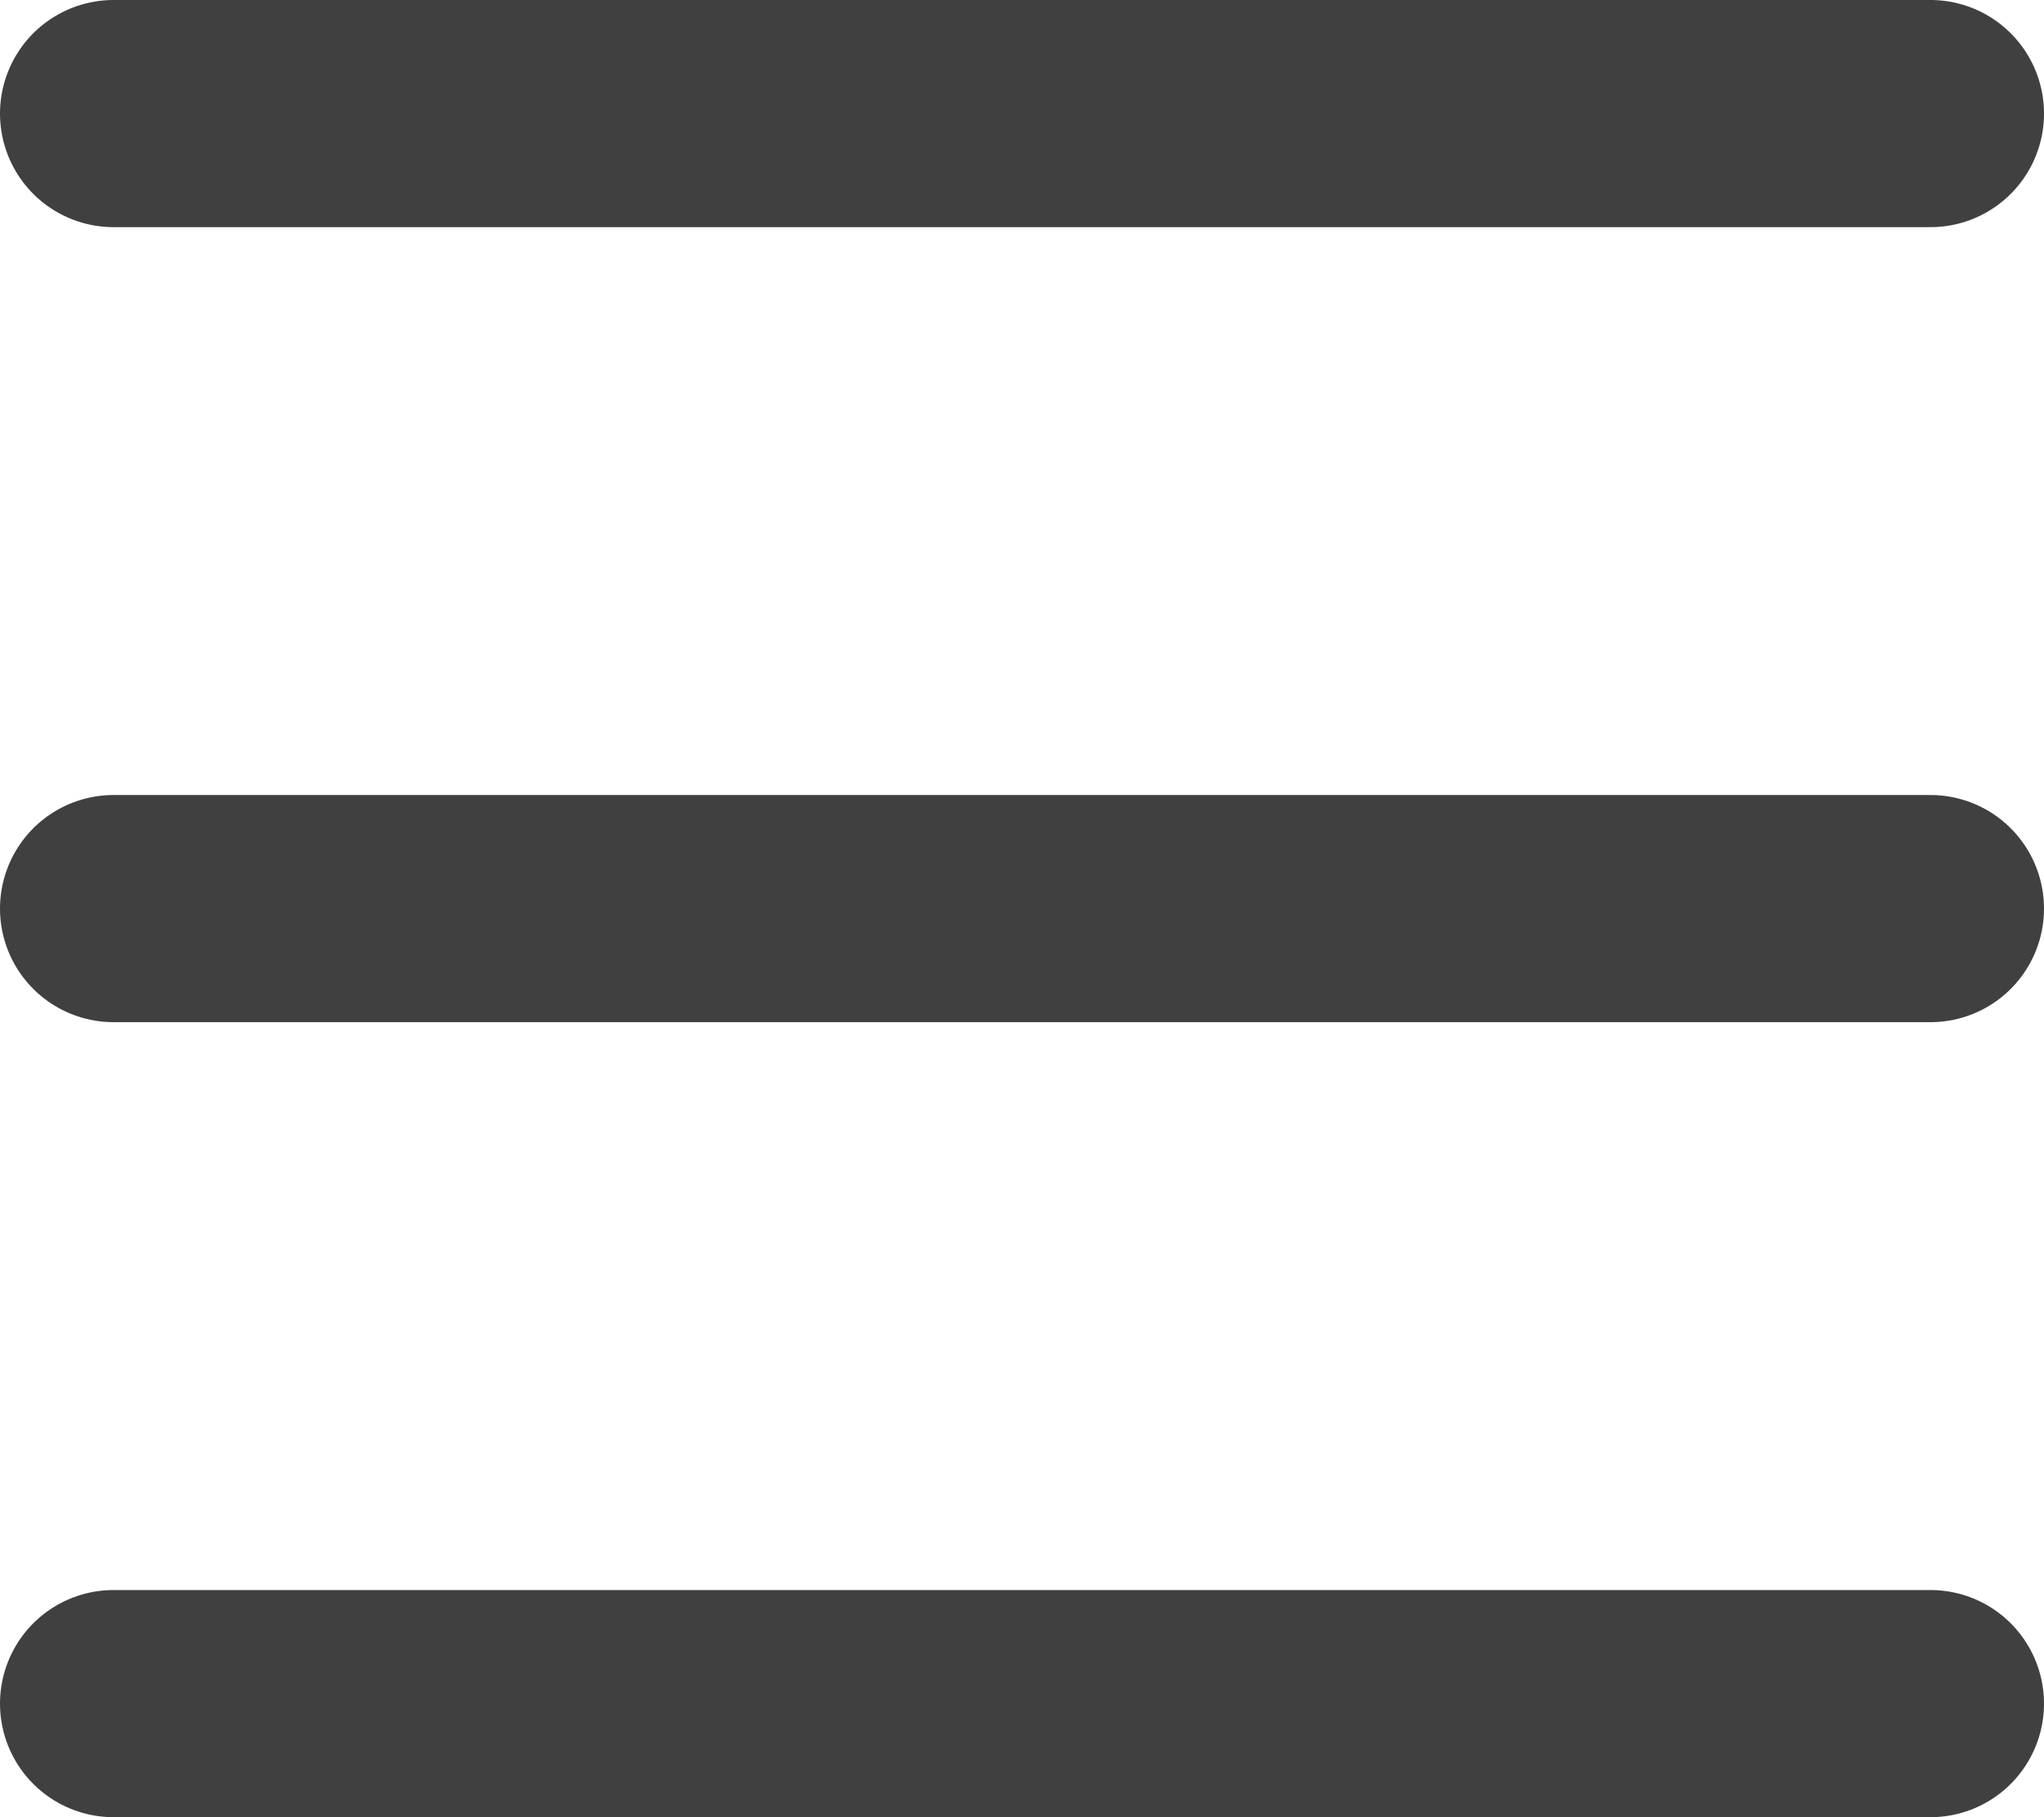
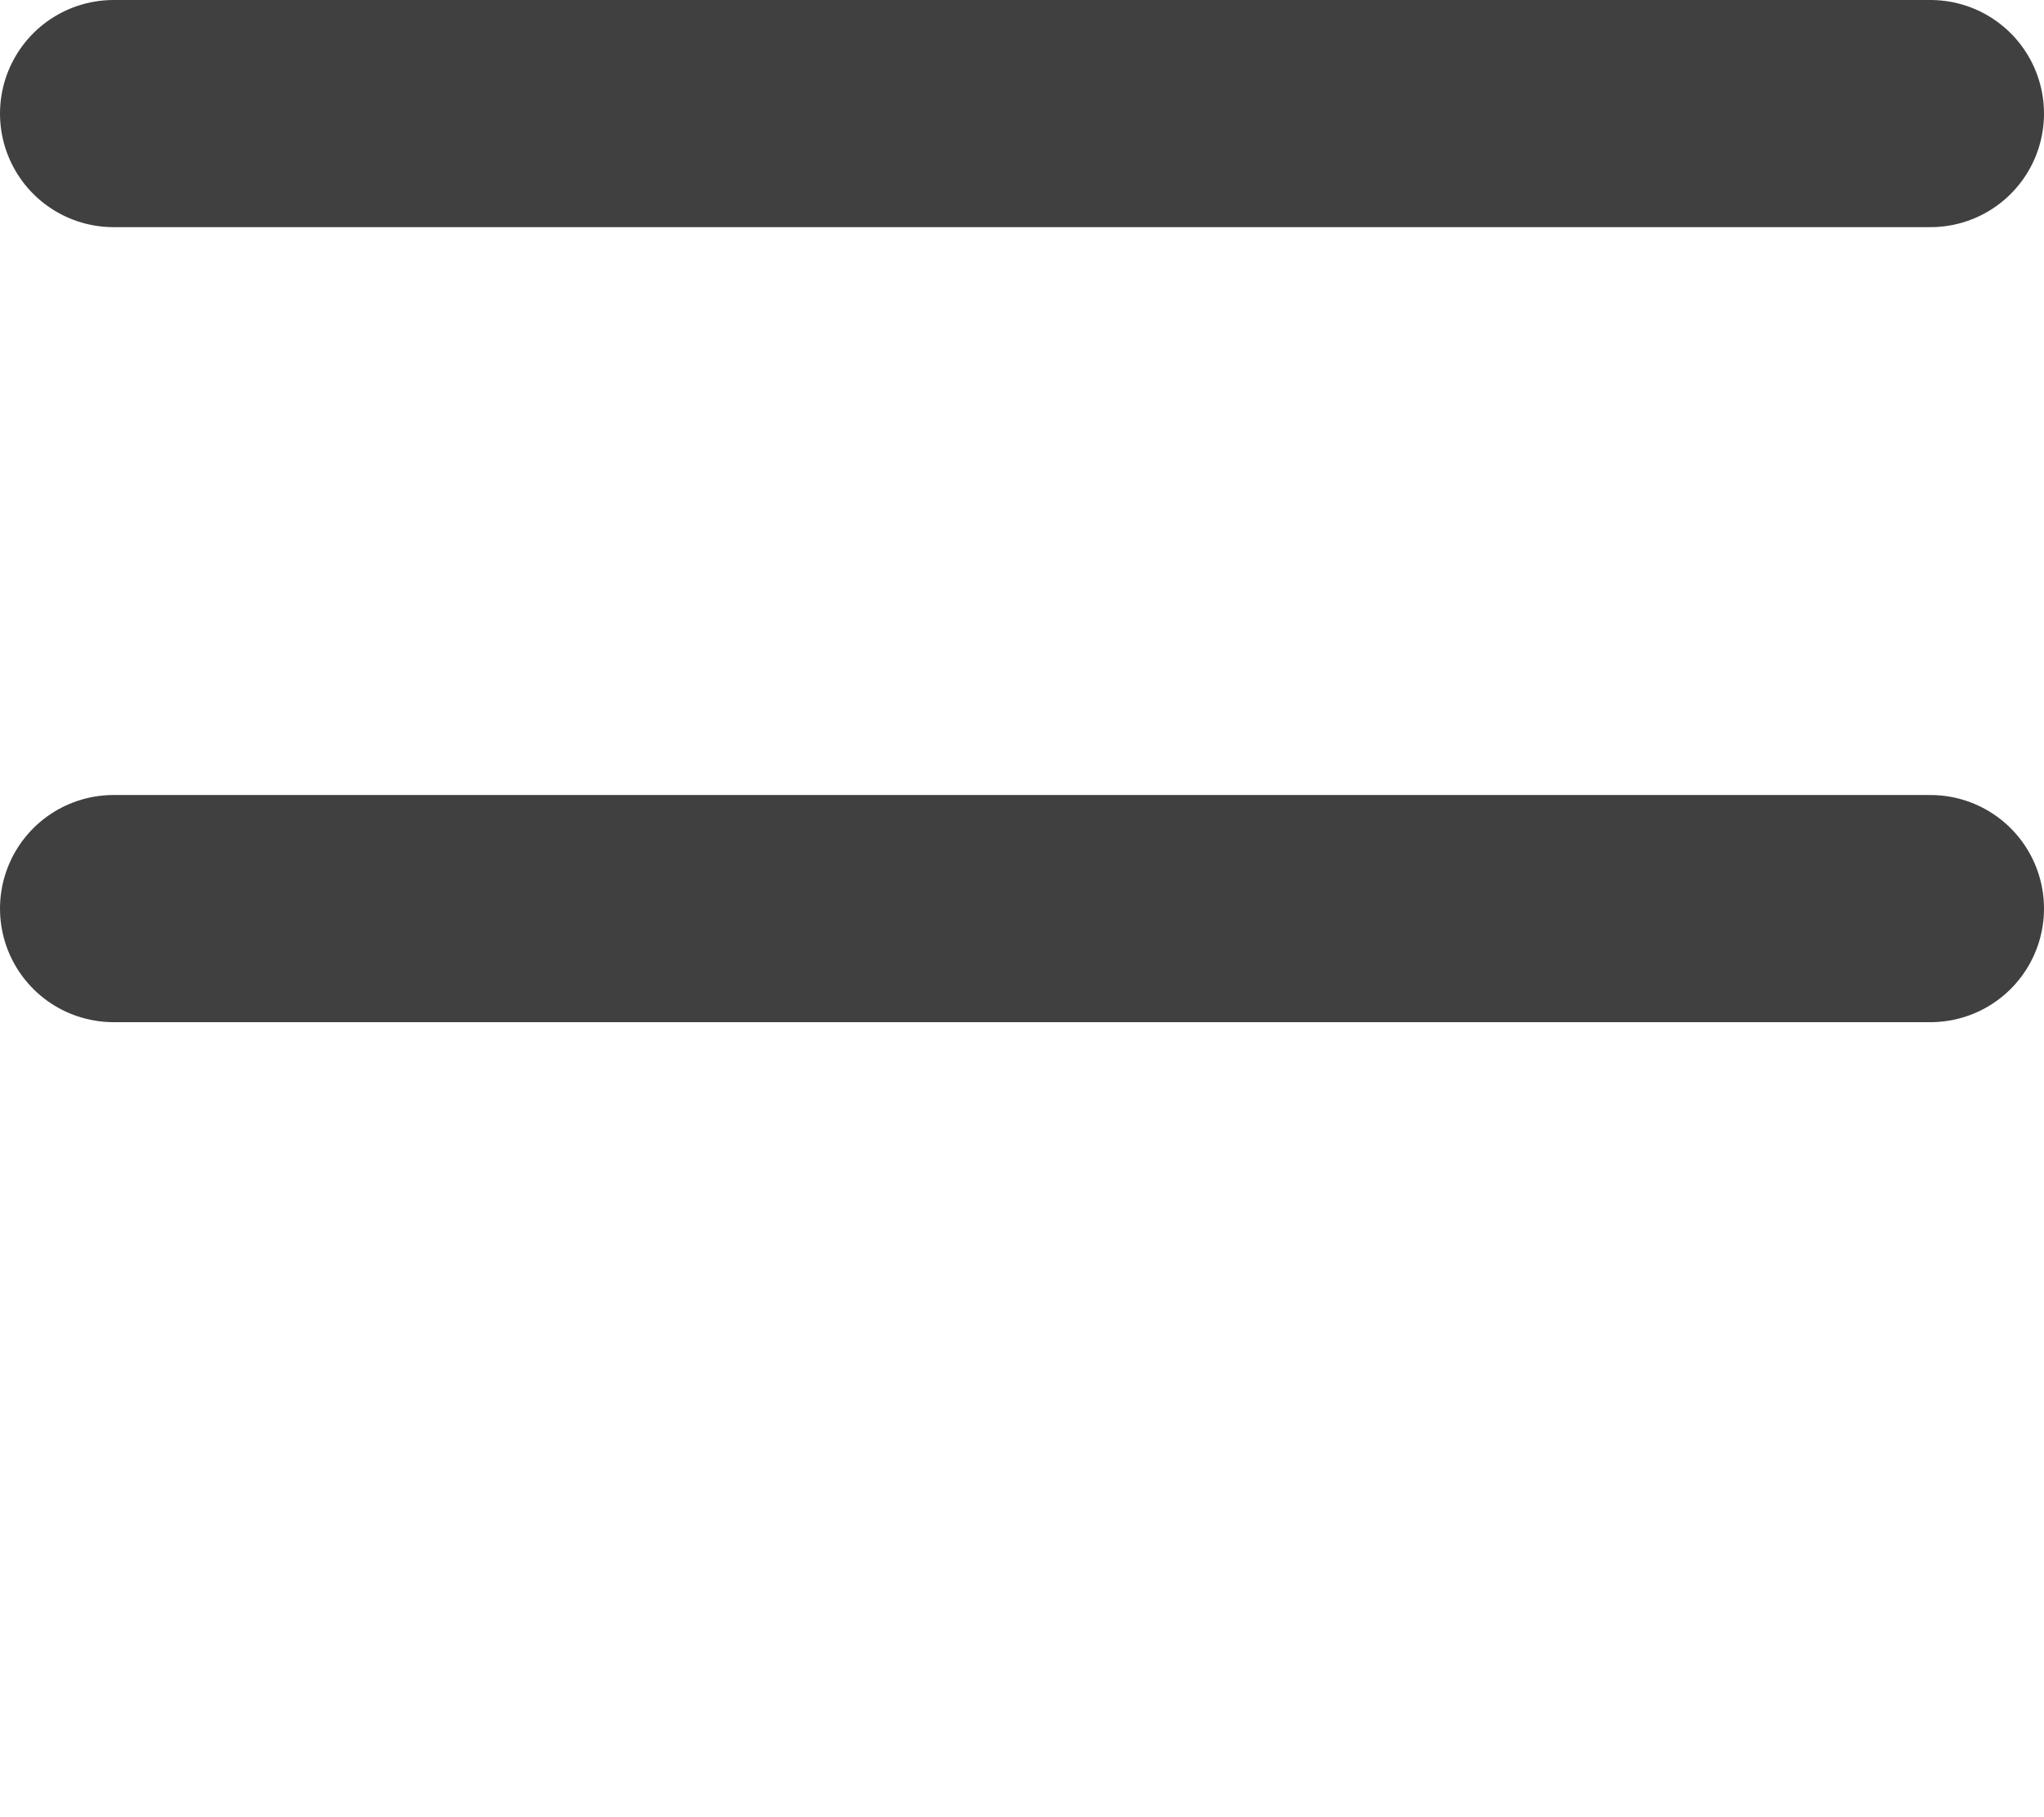
<svg xmlns="http://www.w3.org/2000/svg" width="18" height="16">
  <g stroke="#404040" stroke-width="2" fill="none" fill-rule="evenodd" stroke-linecap="round" stroke-linejoin="round">
-     <path d="M1 1h16M1 8h16M1 15h16" />
+     <path d="M1 1h16M1 8h16M1 15" />
  </g>
</svg>